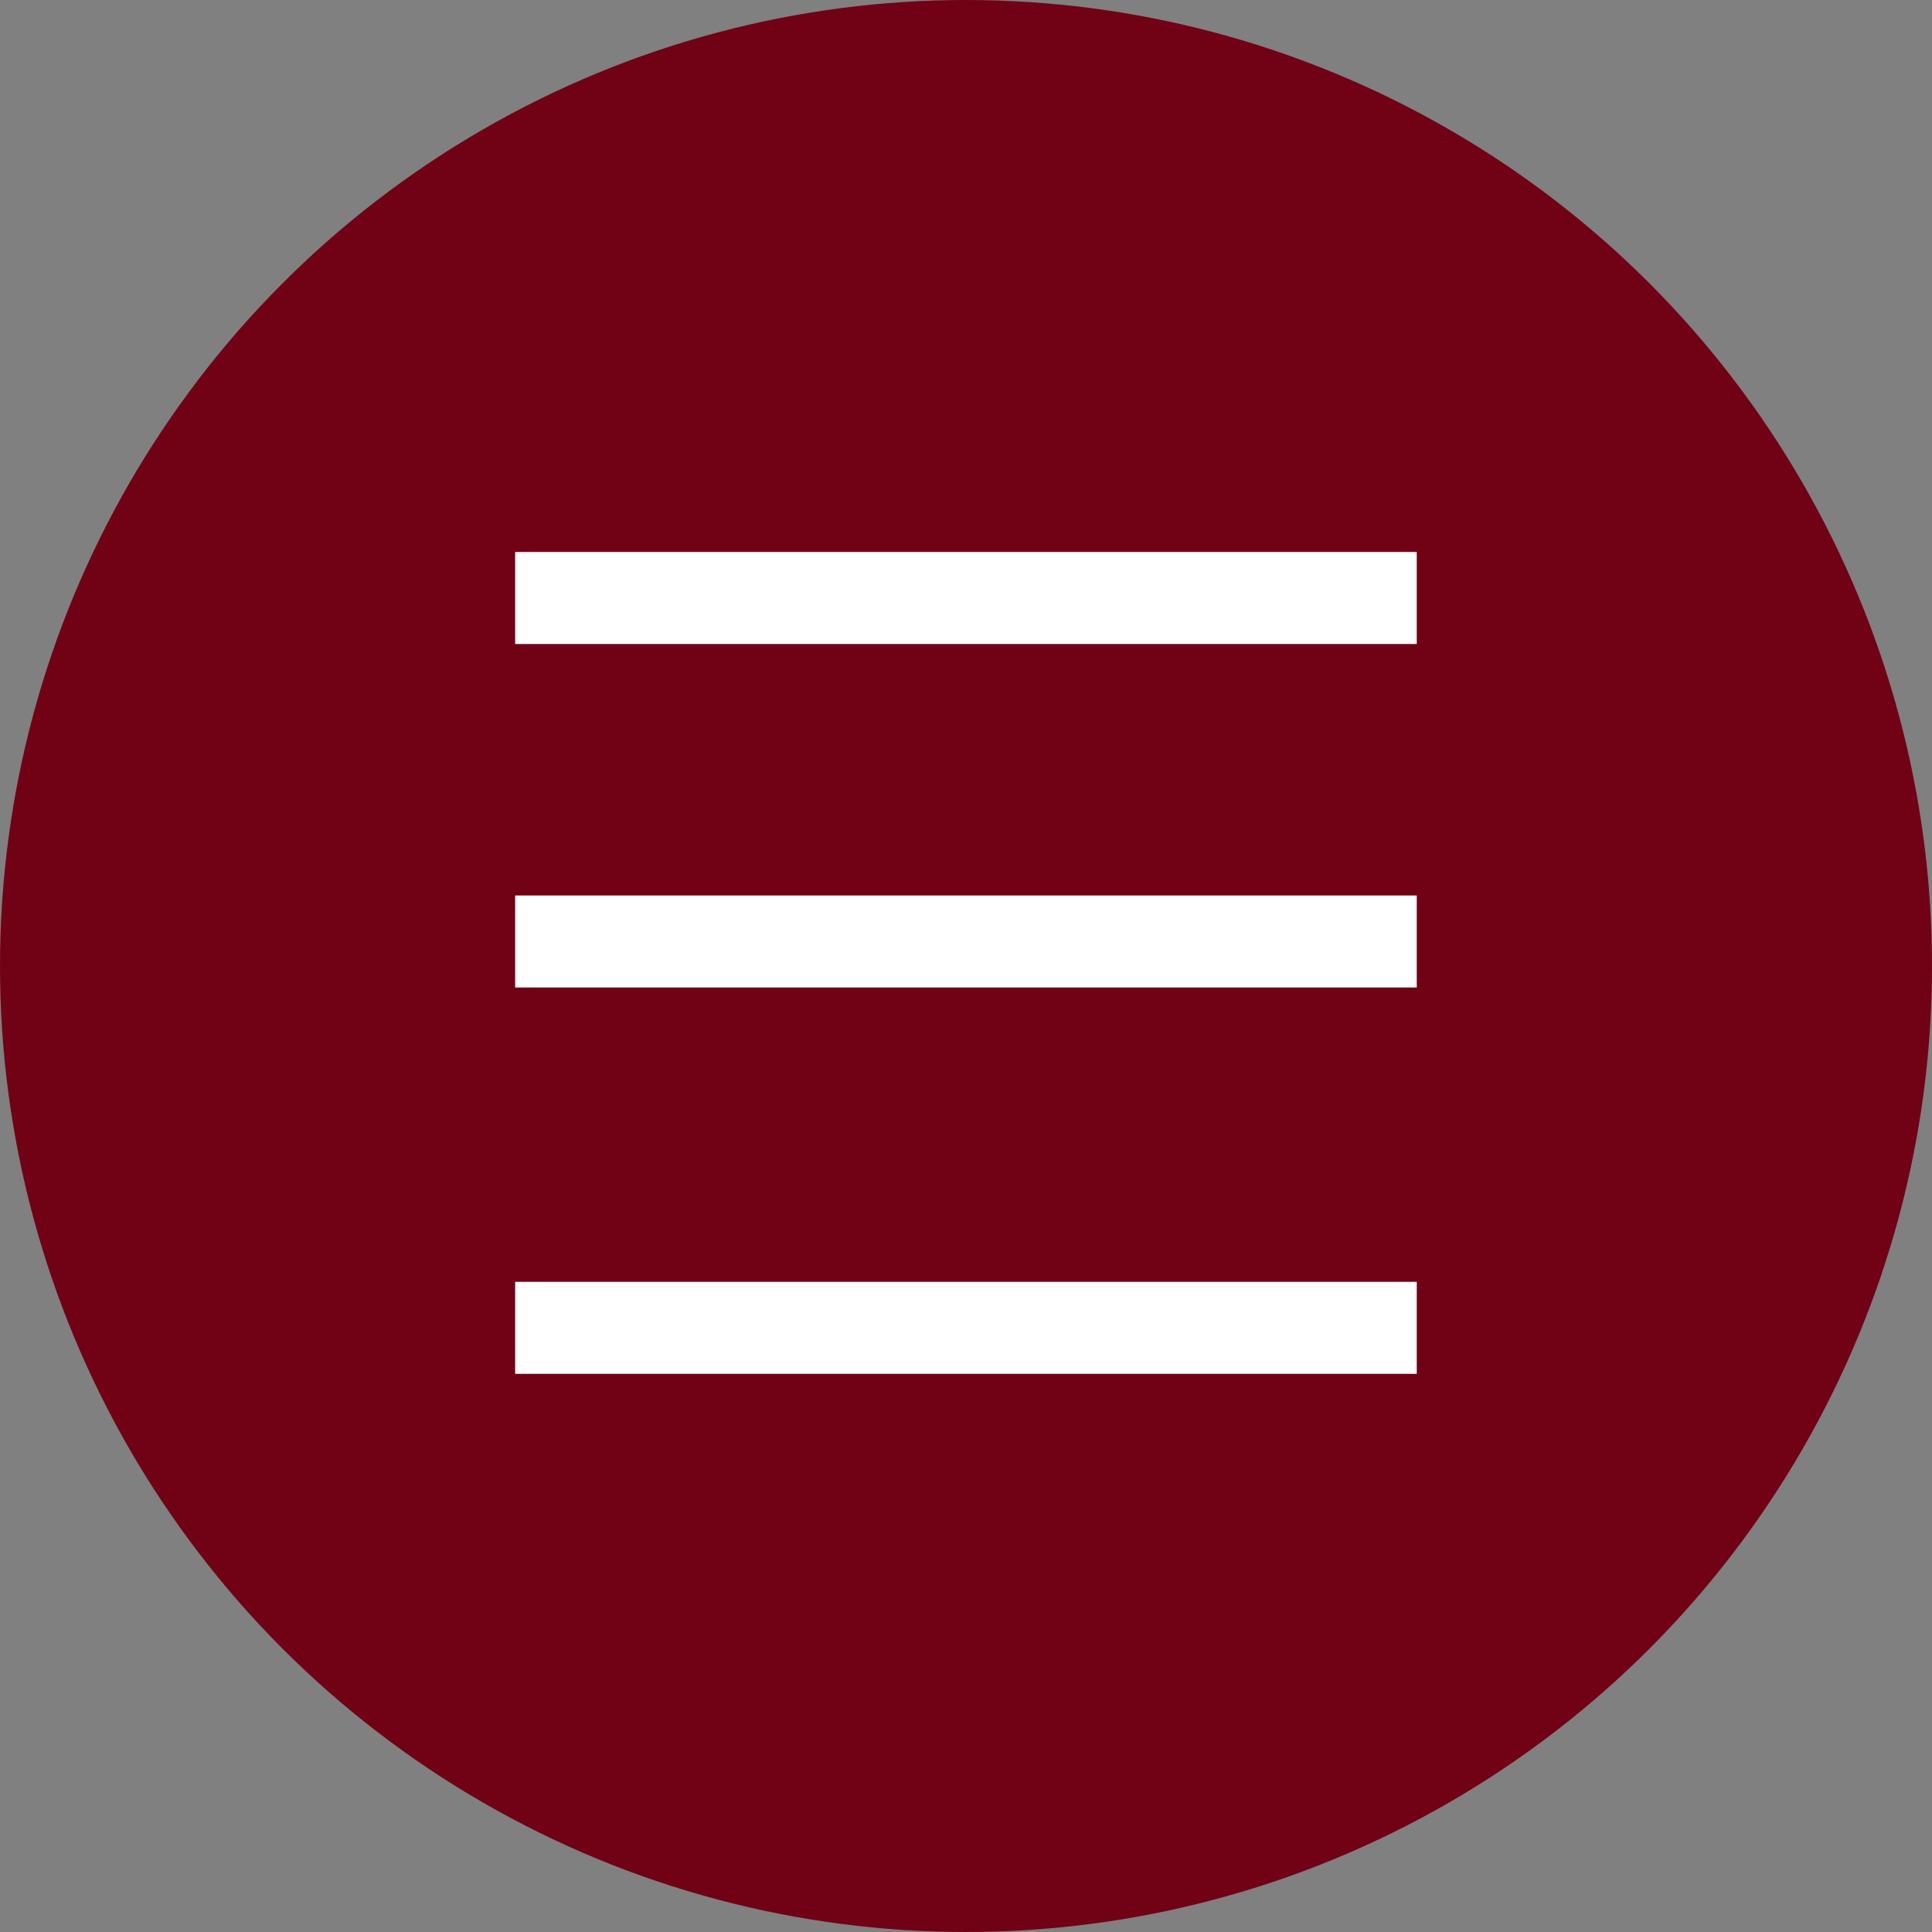
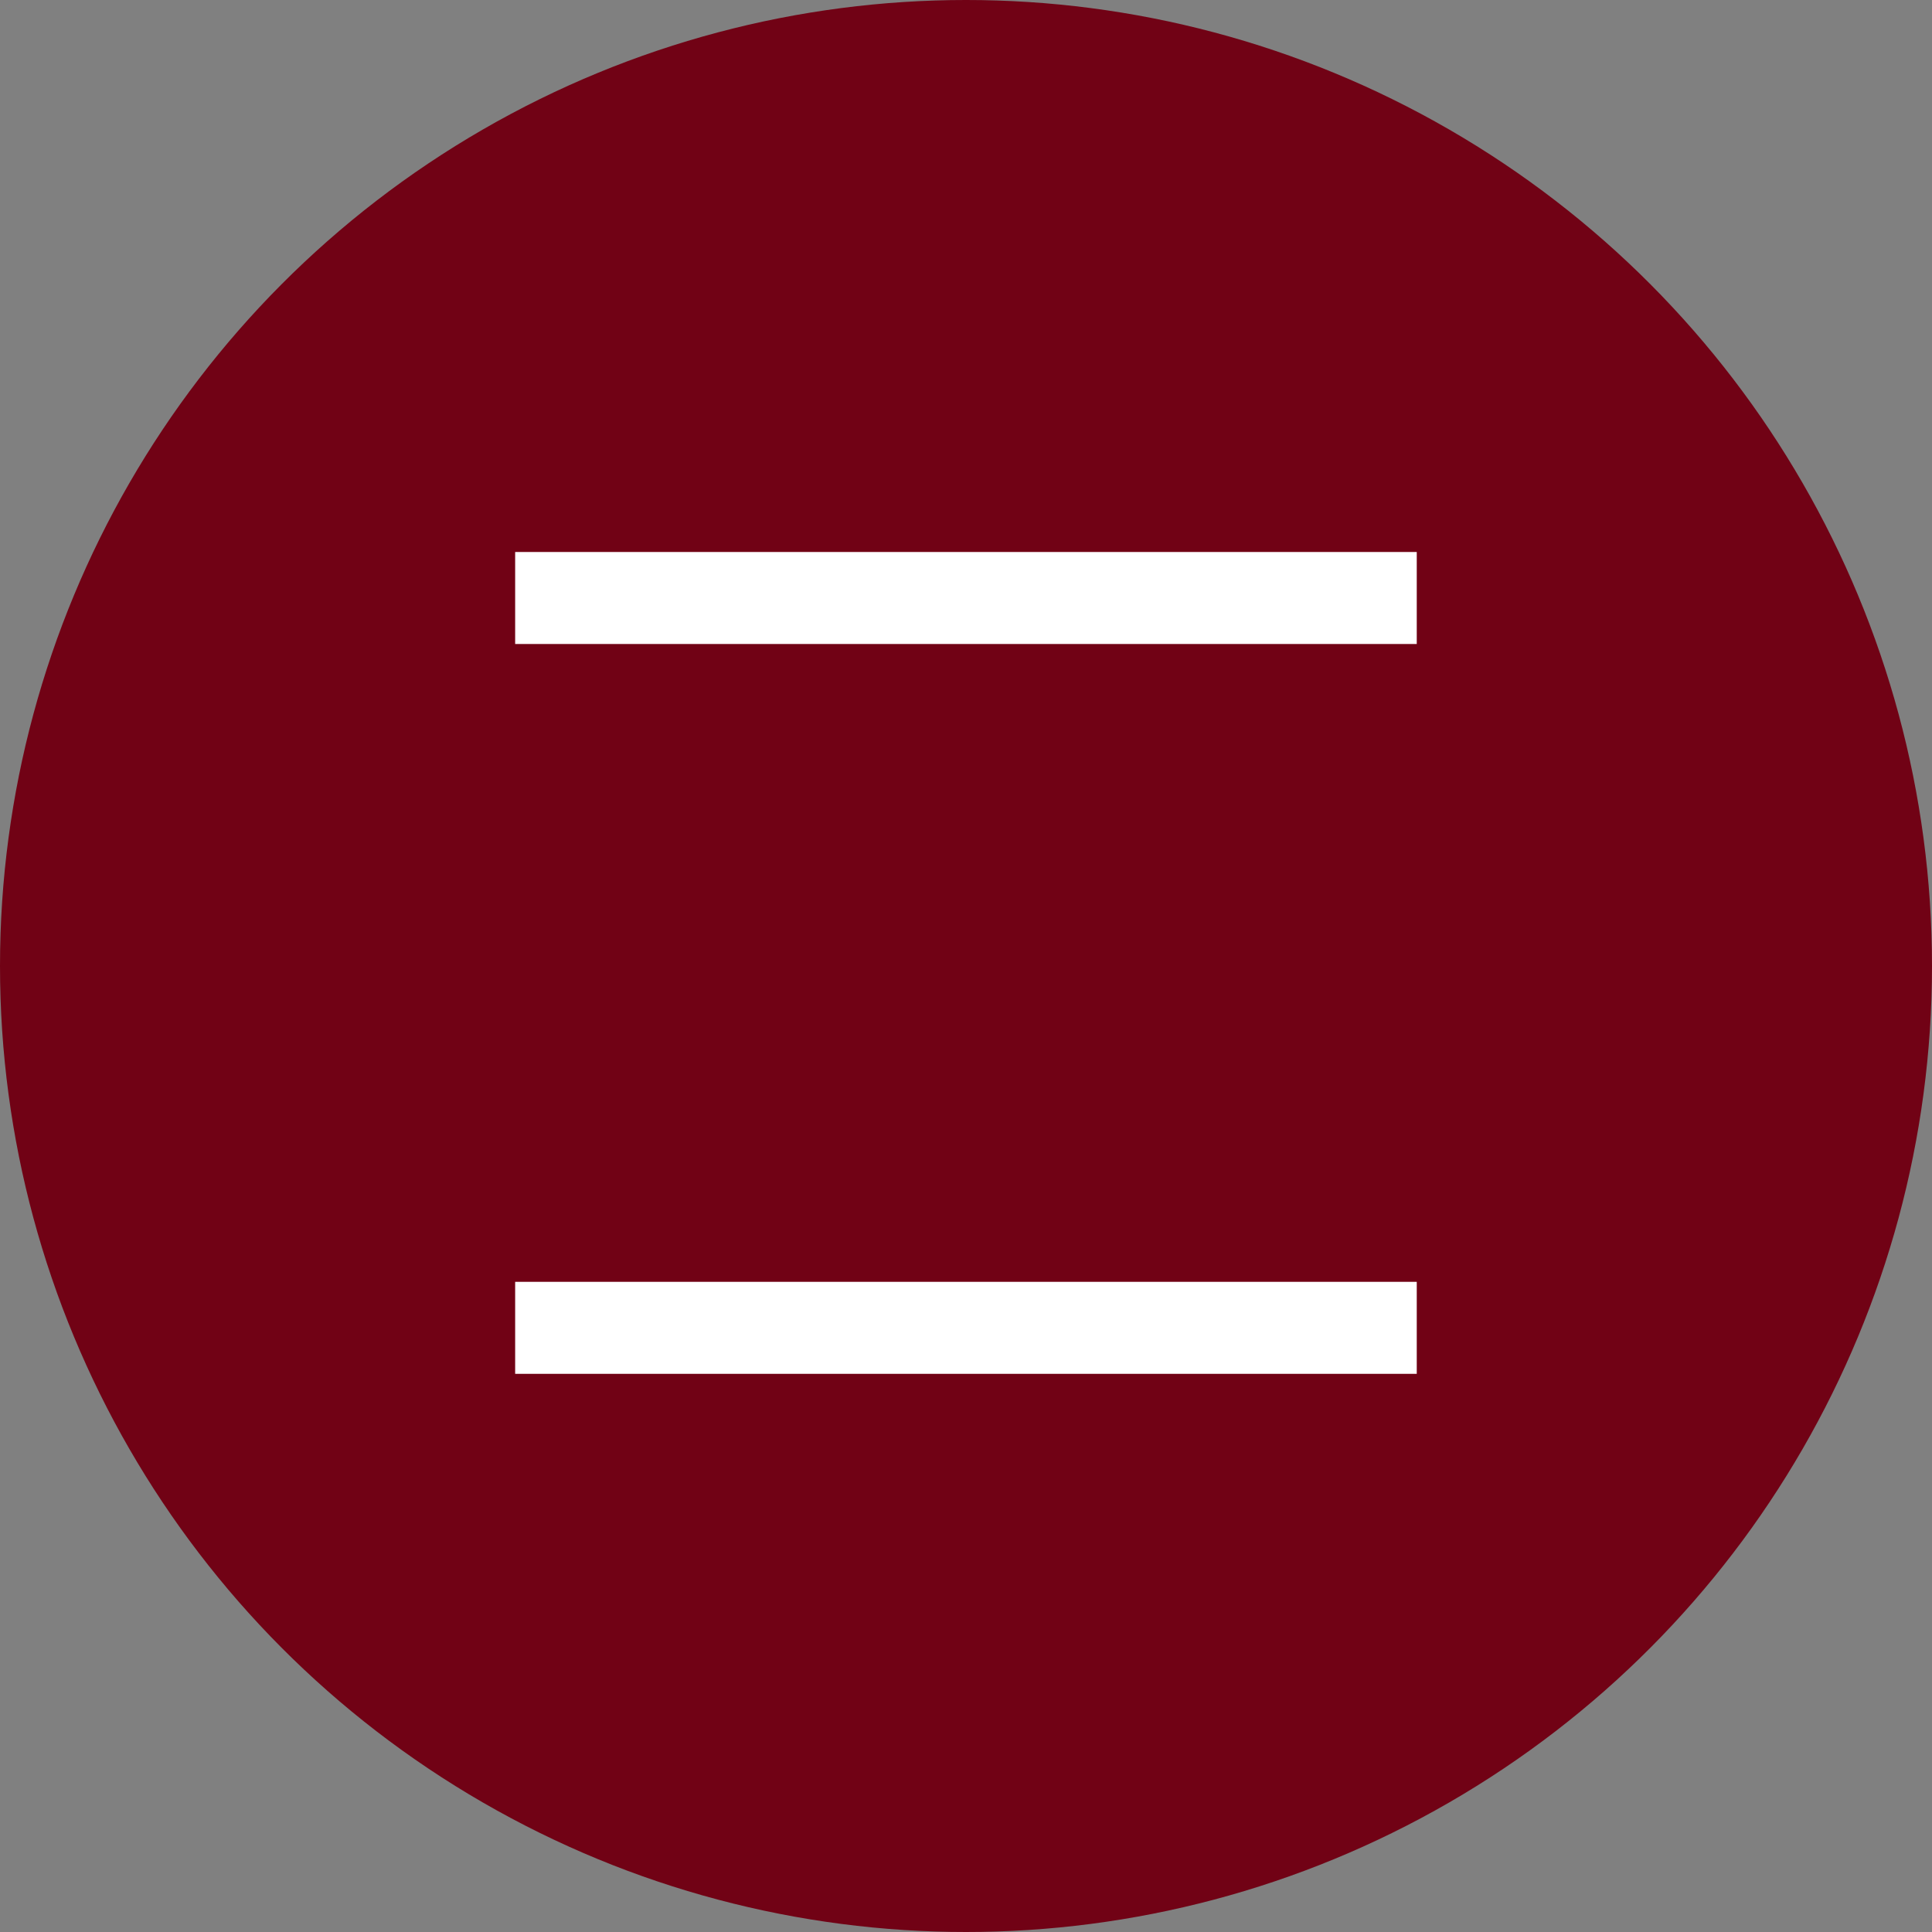
<svg xmlns="http://www.w3.org/2000/svg" width="42" height="42" viewBox="0 0 42 42" fill="none">
  <rect x="0" y="0" width="42" height="42" fill="#808080" stroke="none" />
  <circle cx="21" cy="21" r="21" fill="#710215" />
  <line x1="11.199" y1="13" x2="30.799" y2="13" stroke="white" stroke-width="2" />
-   <line x1="11.199" y1="20.467" x2="30.799" y2="20.467" stroke="white" stroke-width="2" />
  <line x1="11.199" y1="28.866" x2="30.799" y2="28.866" stroke="white" stroke-width="2" />
</svg>